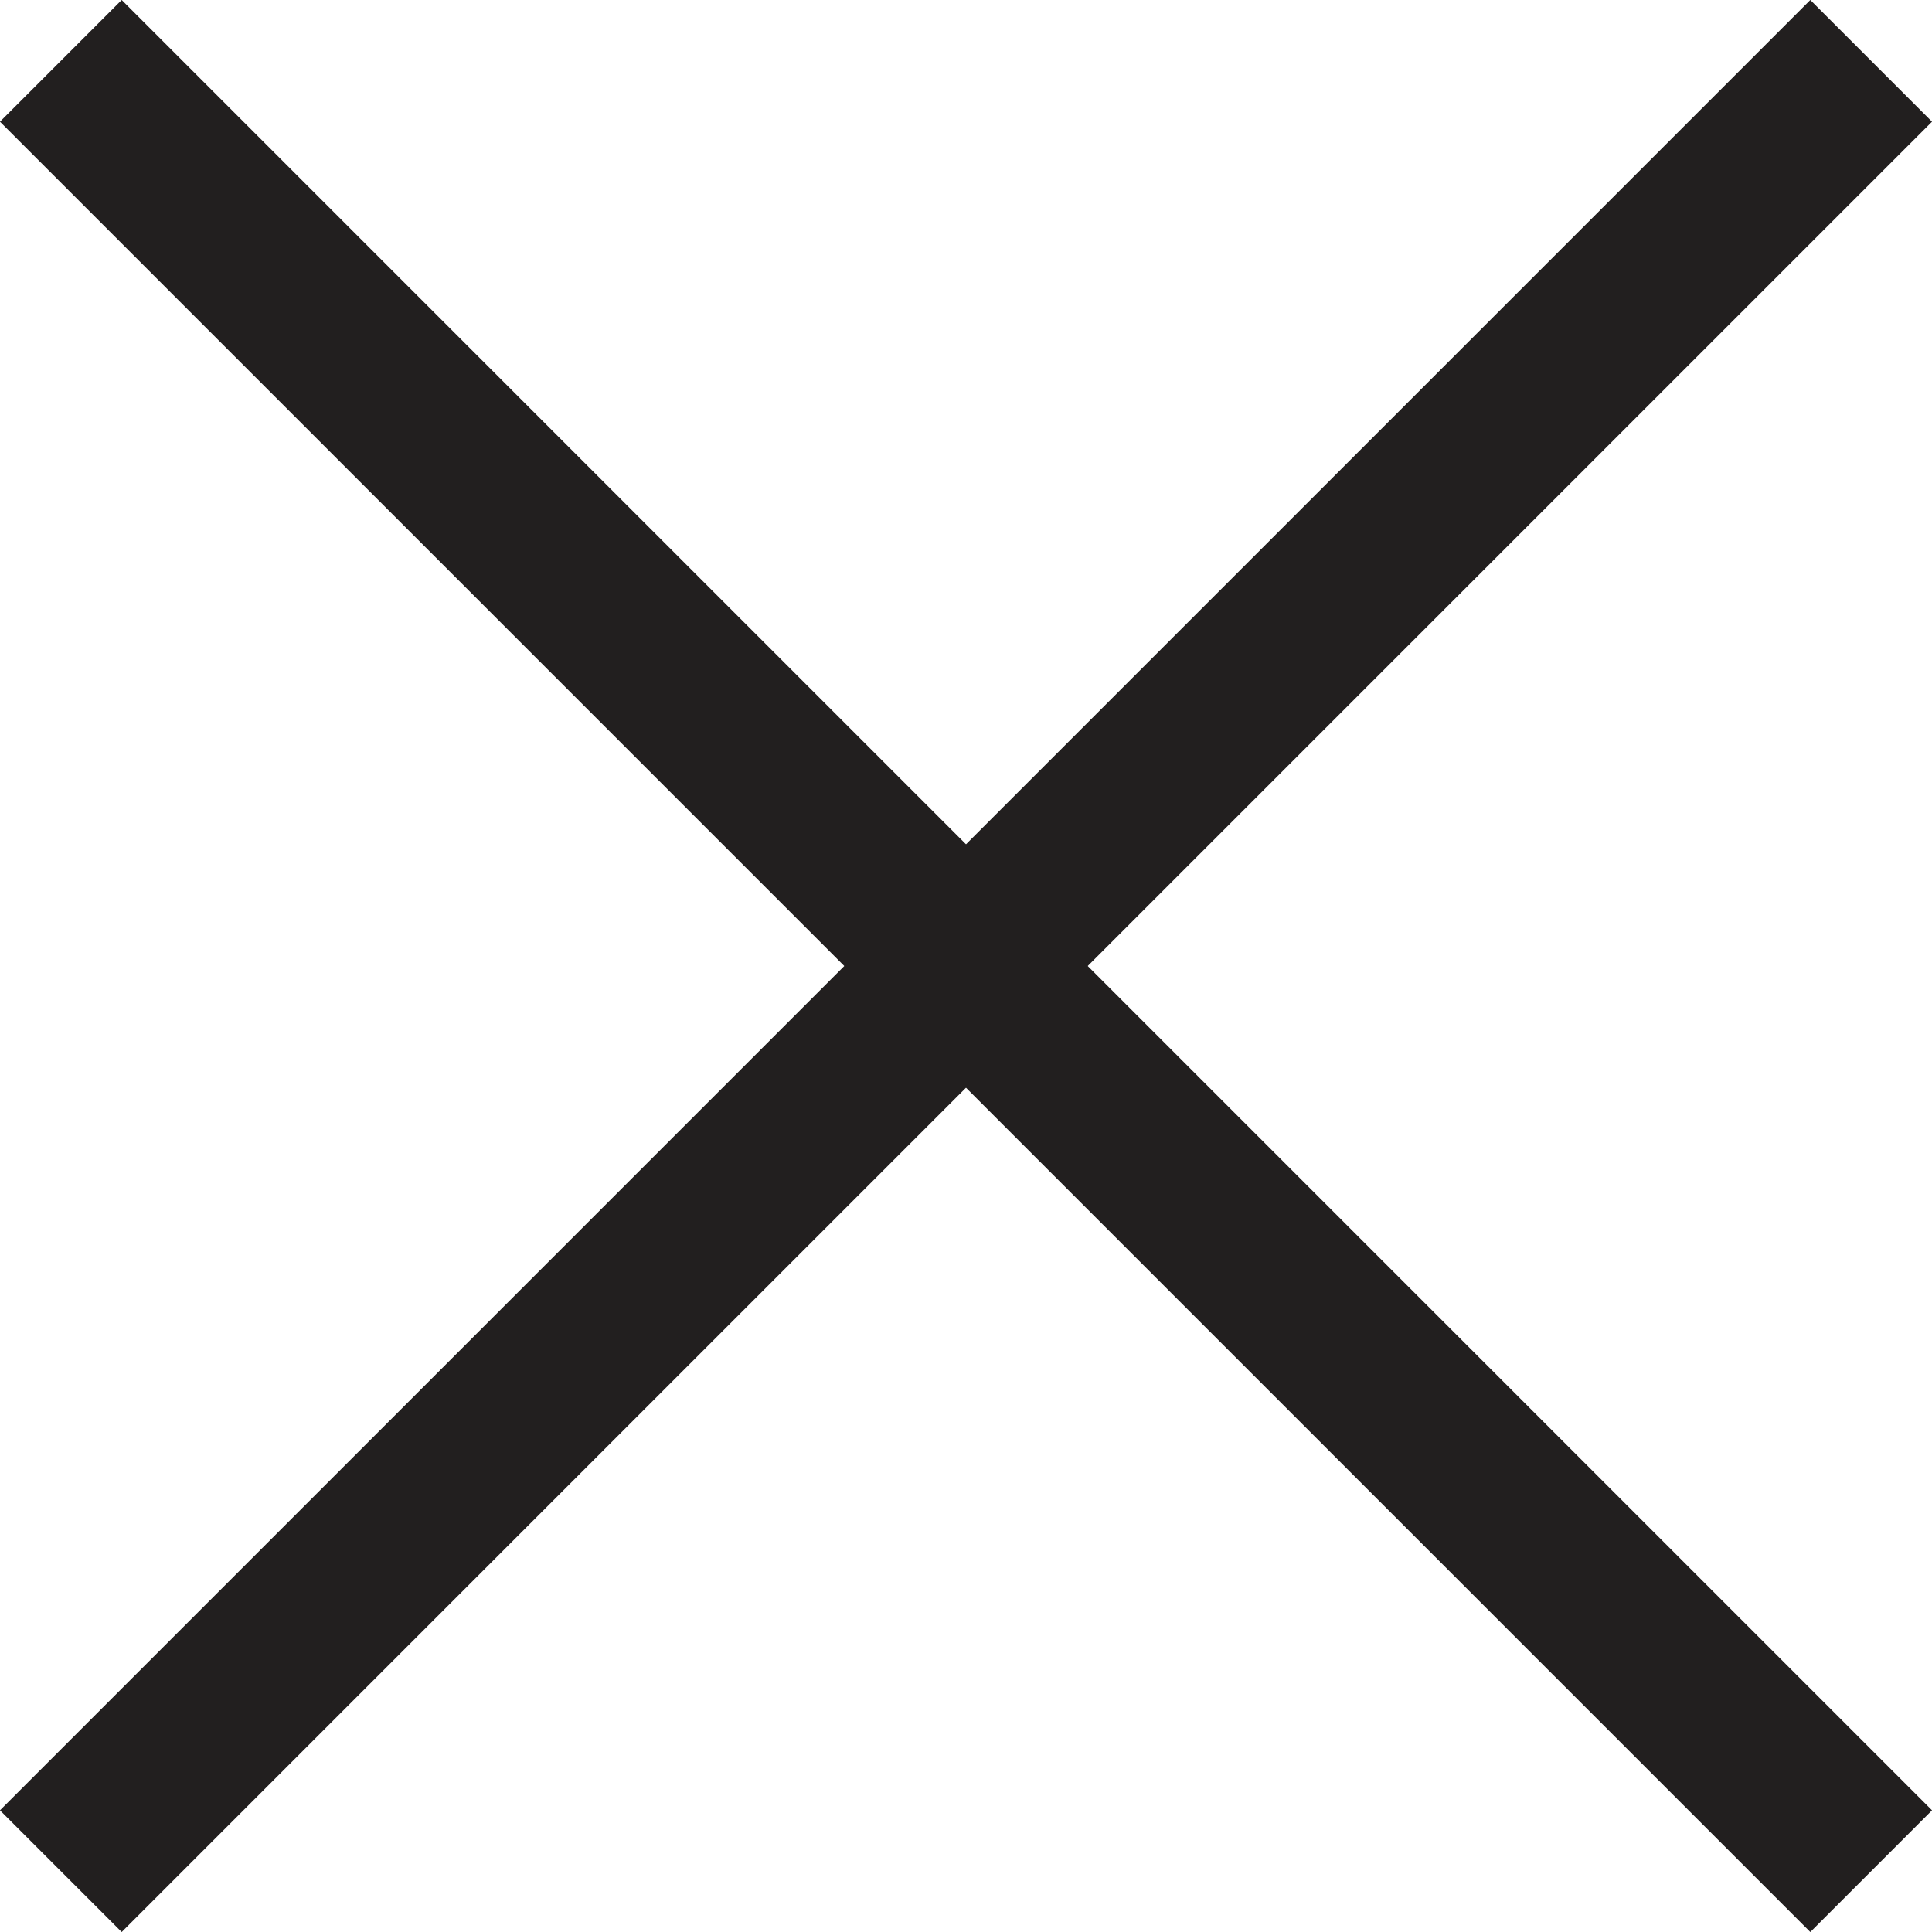
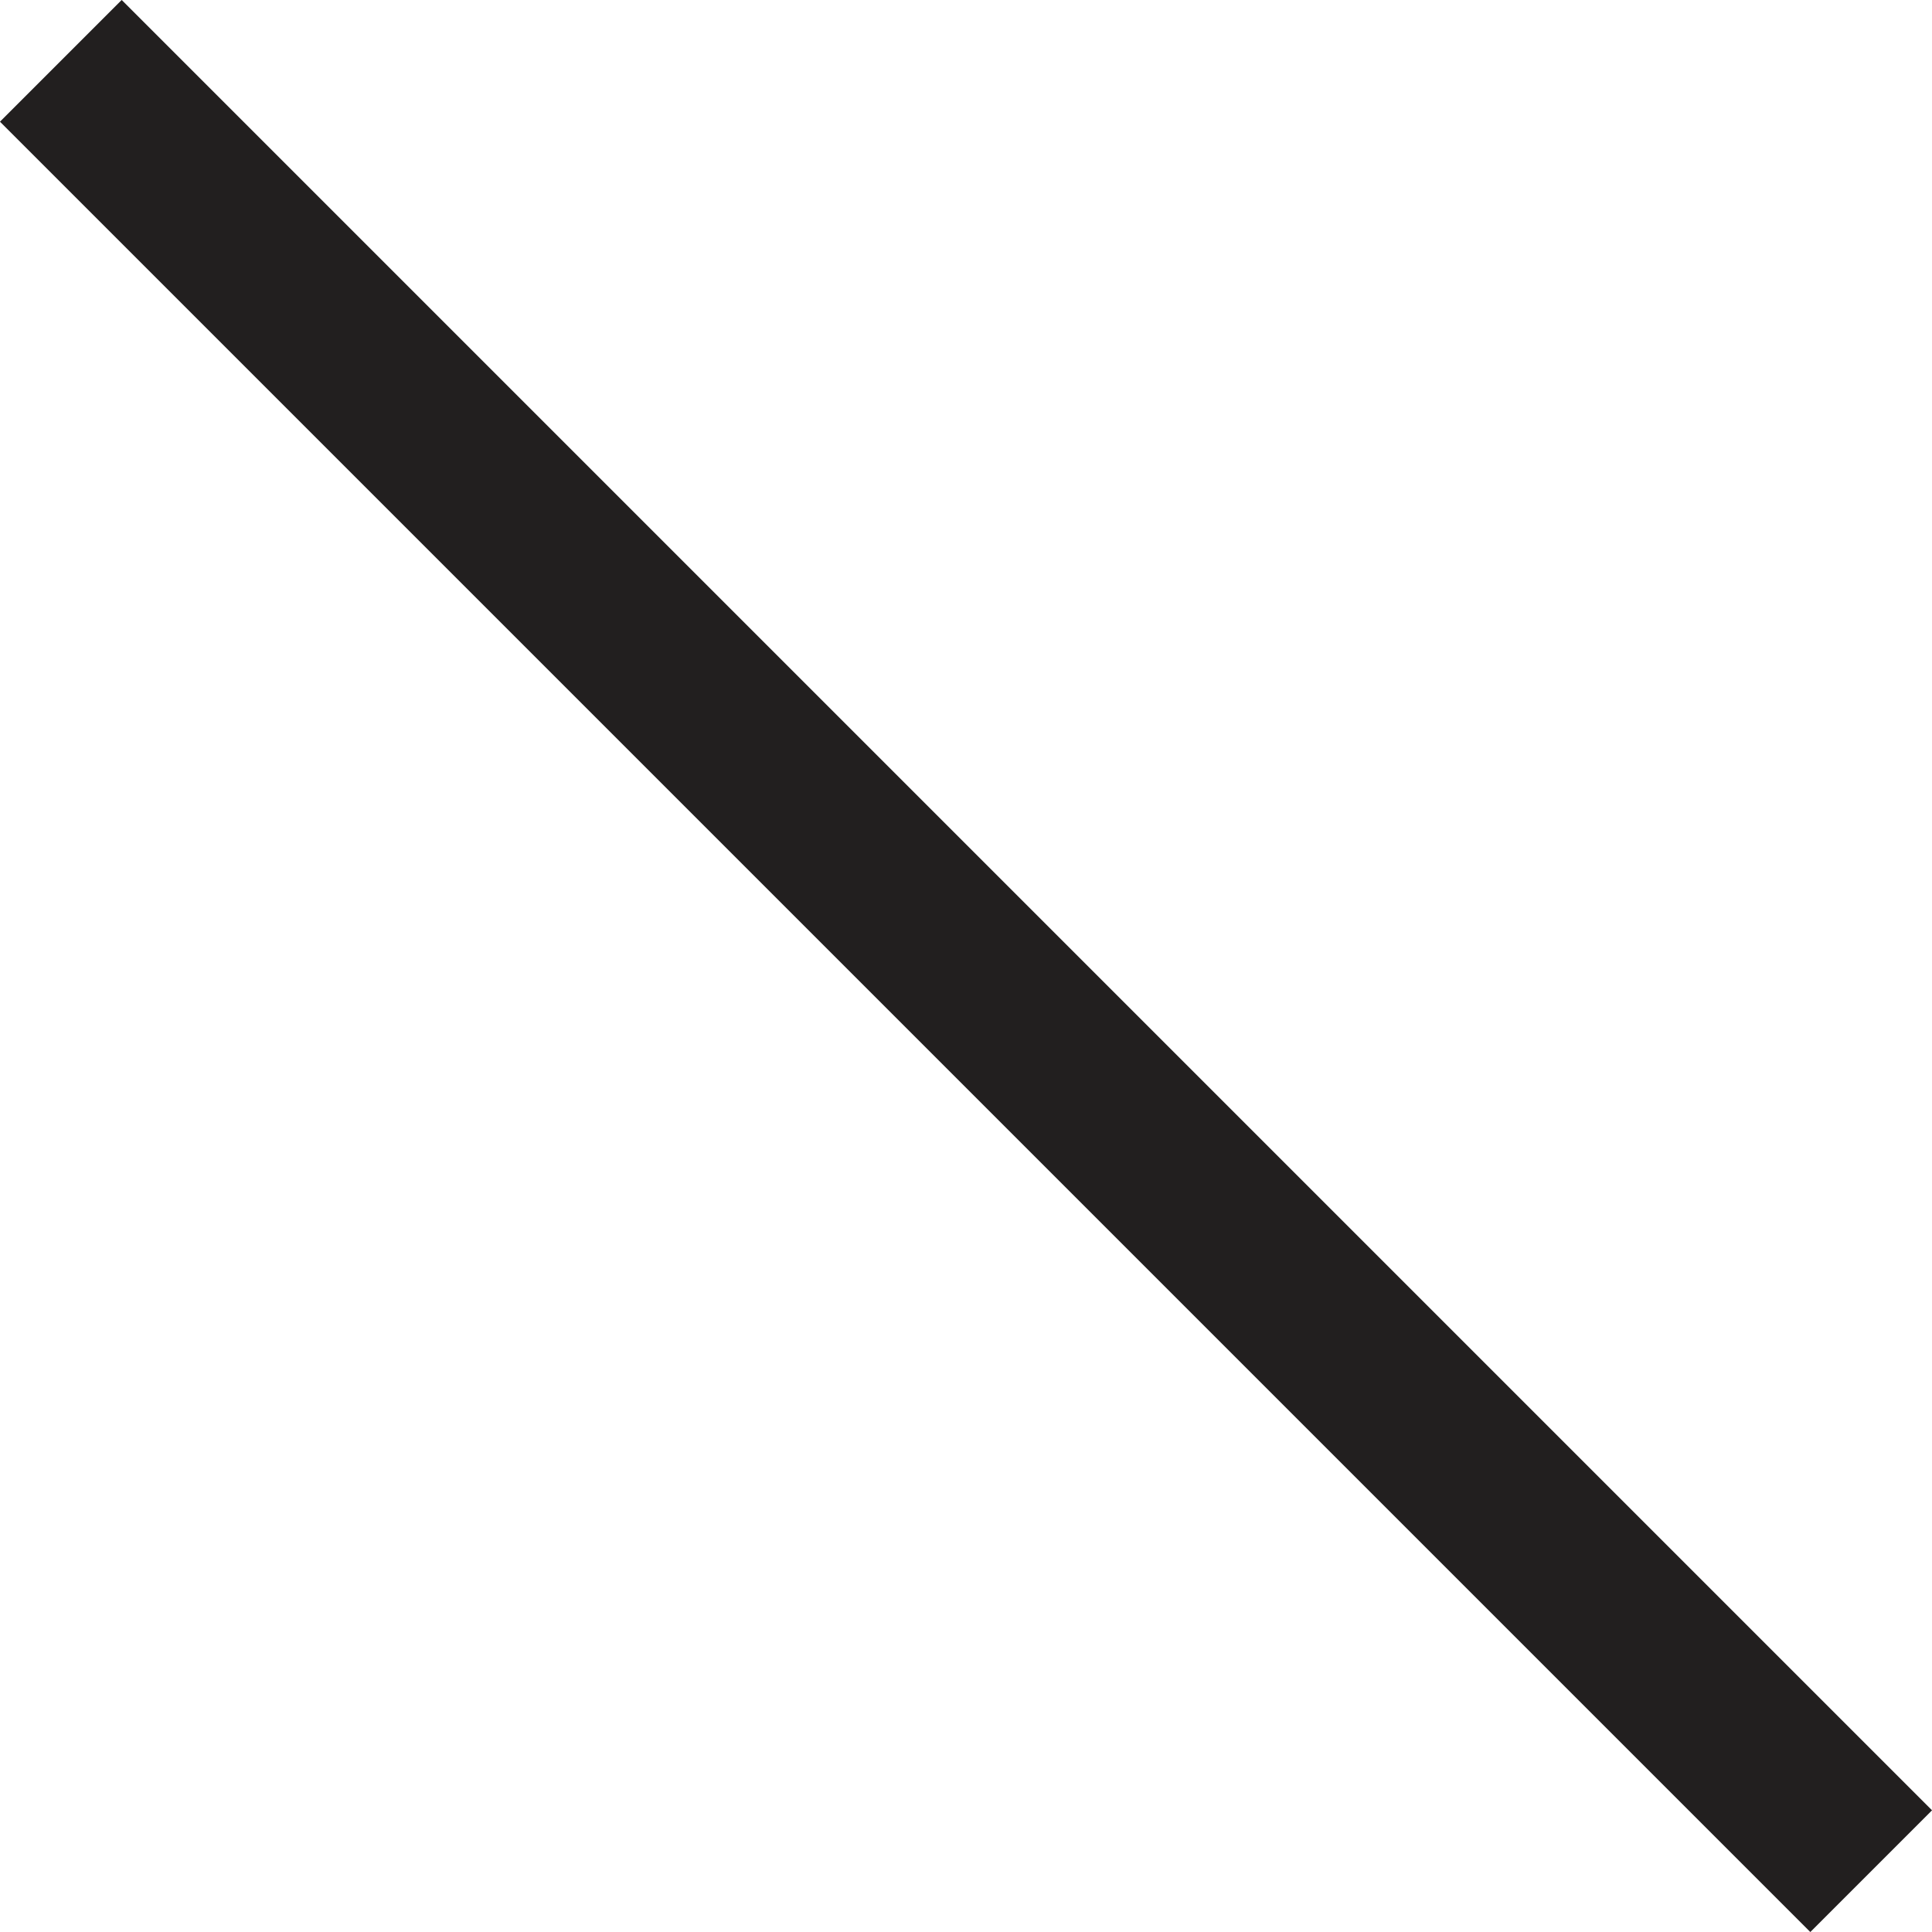
<svg xmlns="http://www.w3.org/2000/svg" viewBox="0 0 33.67 33.67">
  <defs>
    <style>.cls-1{fill:none;stroke:#221f1f;stroke-miterlimit:10;stroke-width:3px;}</style>
  </defs>
  <title>x</title>
  <g id="Layer_2" data-name="Layer 2">
    <g id="Layer_1-2" data-name="Layer 1">
      <line class="cls-1" x1="1.06" y1="1.06" x2="32.61" y2="32.61" />
-       <line class="cls-1" x1="32.61" y1="1.06" x2="1.06" y2="32.61" />
    </g>
  </g>
</svg>